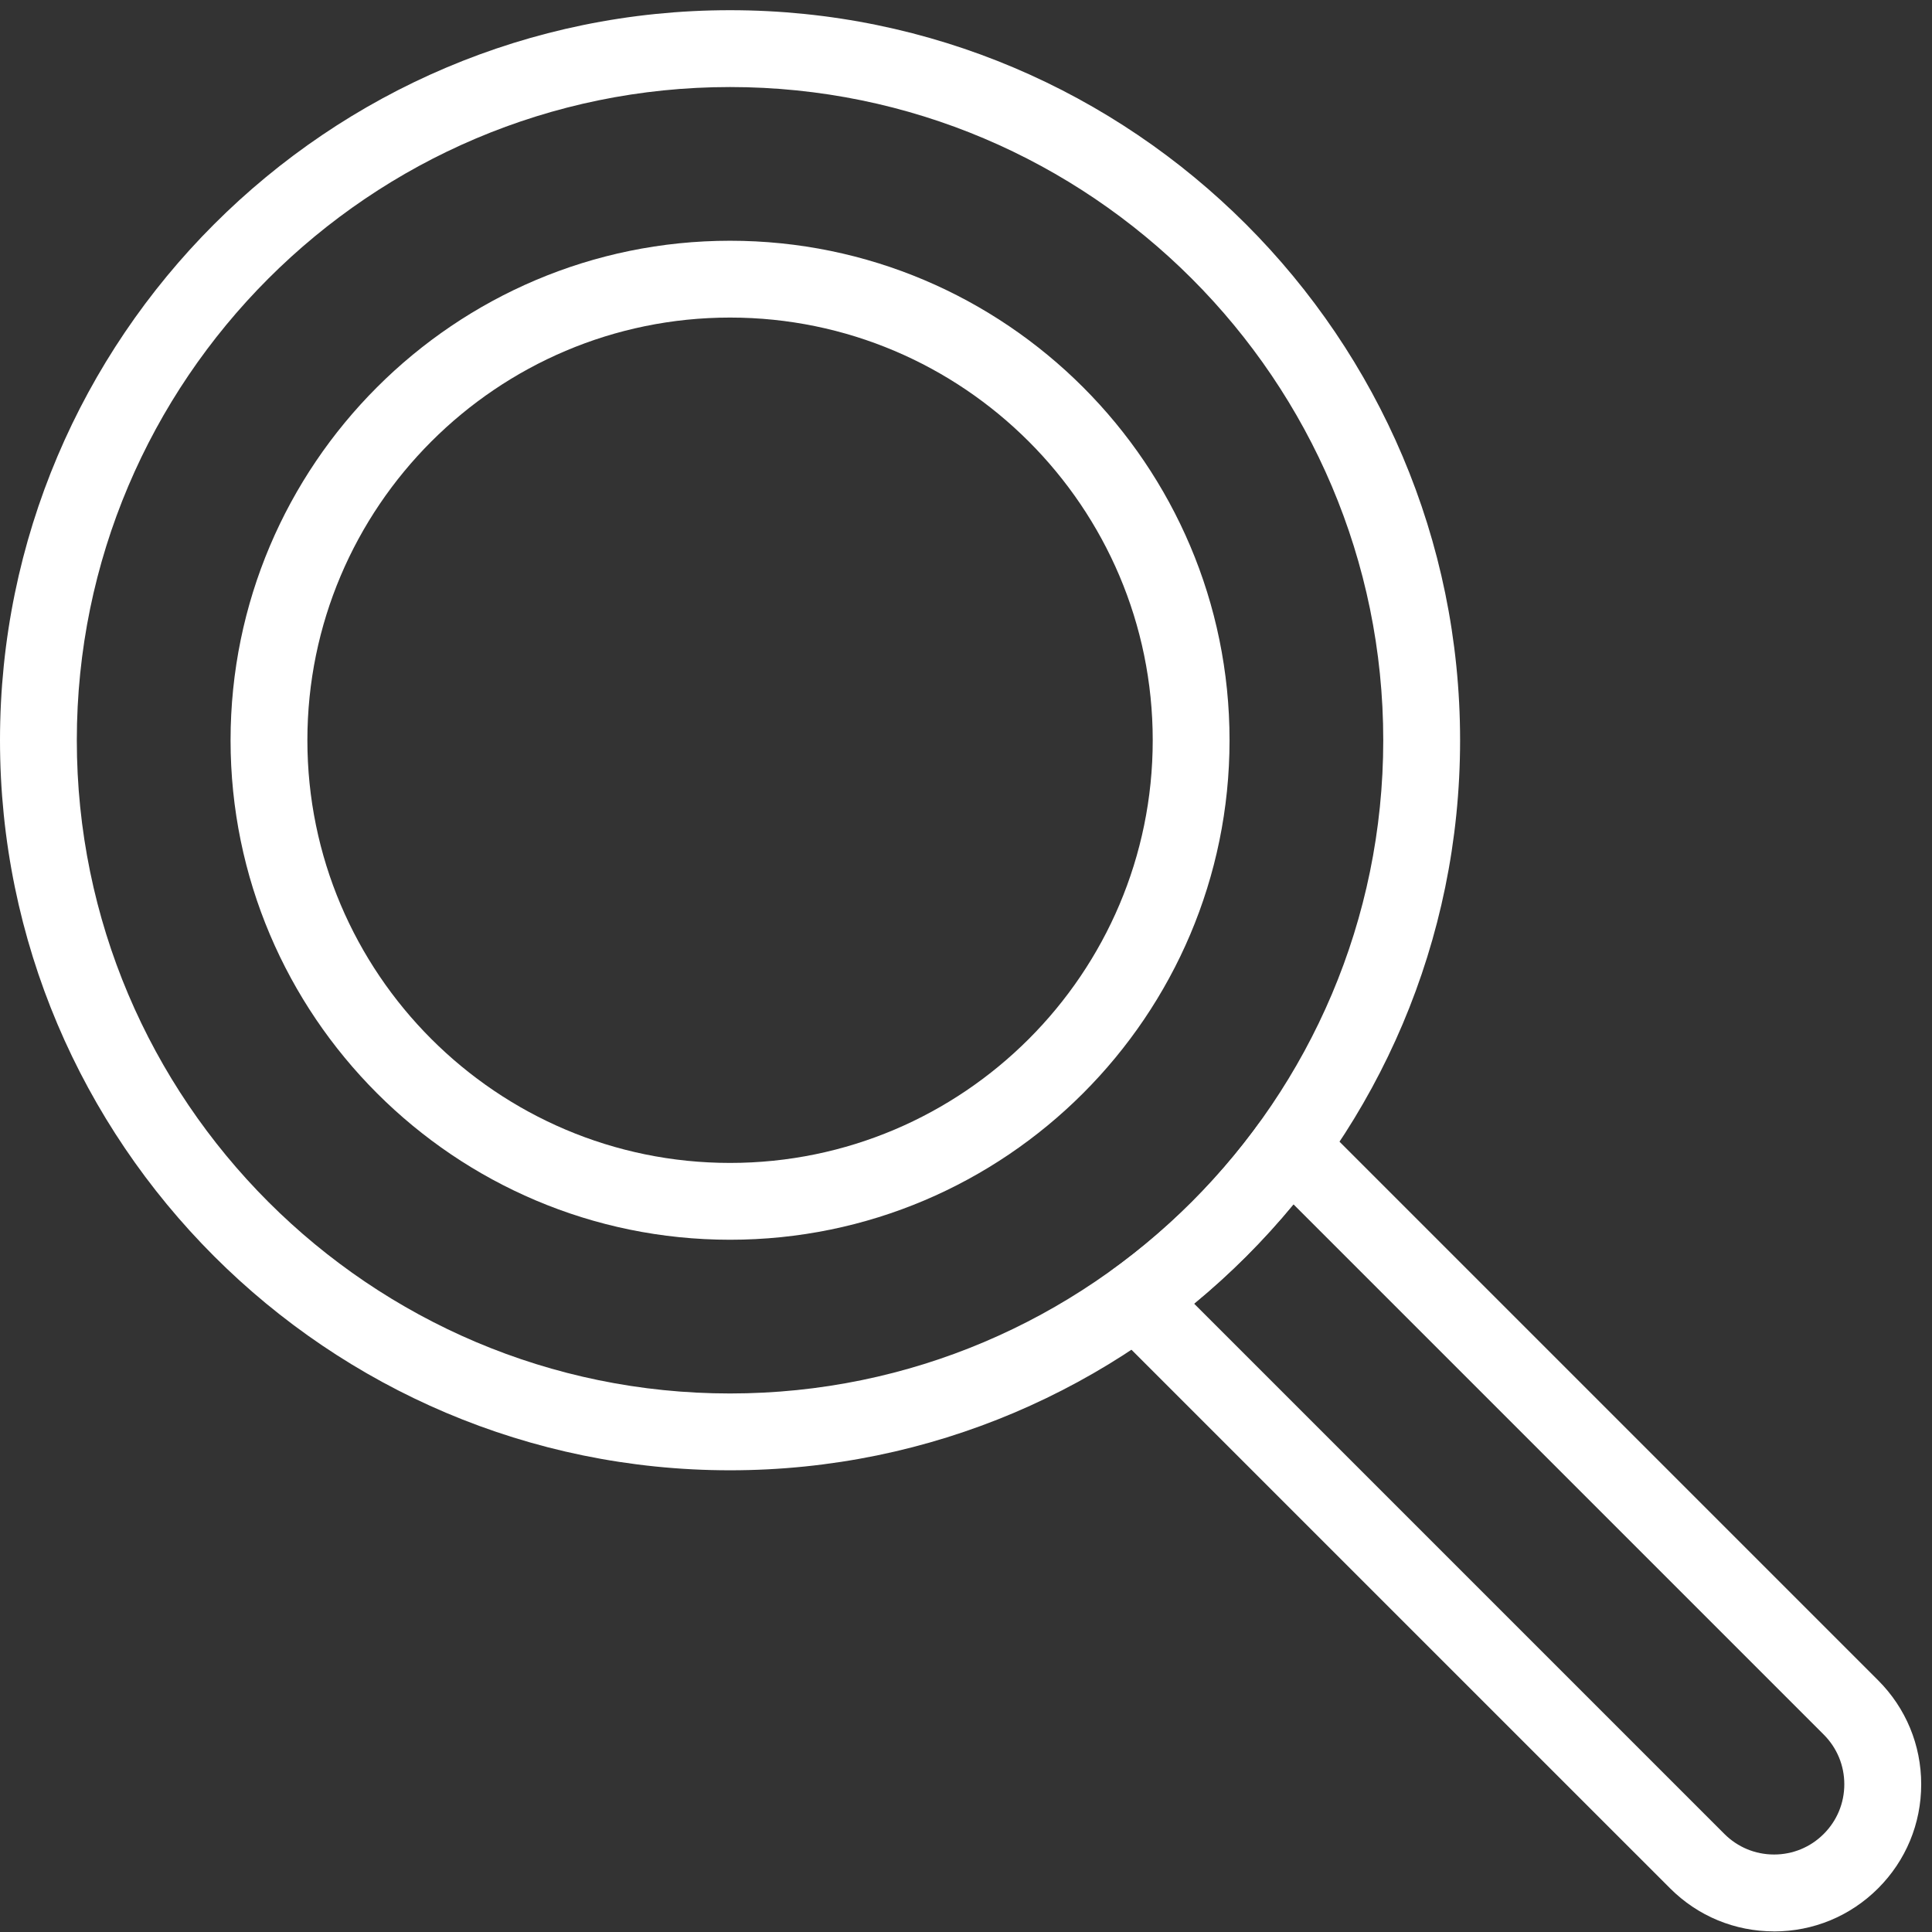
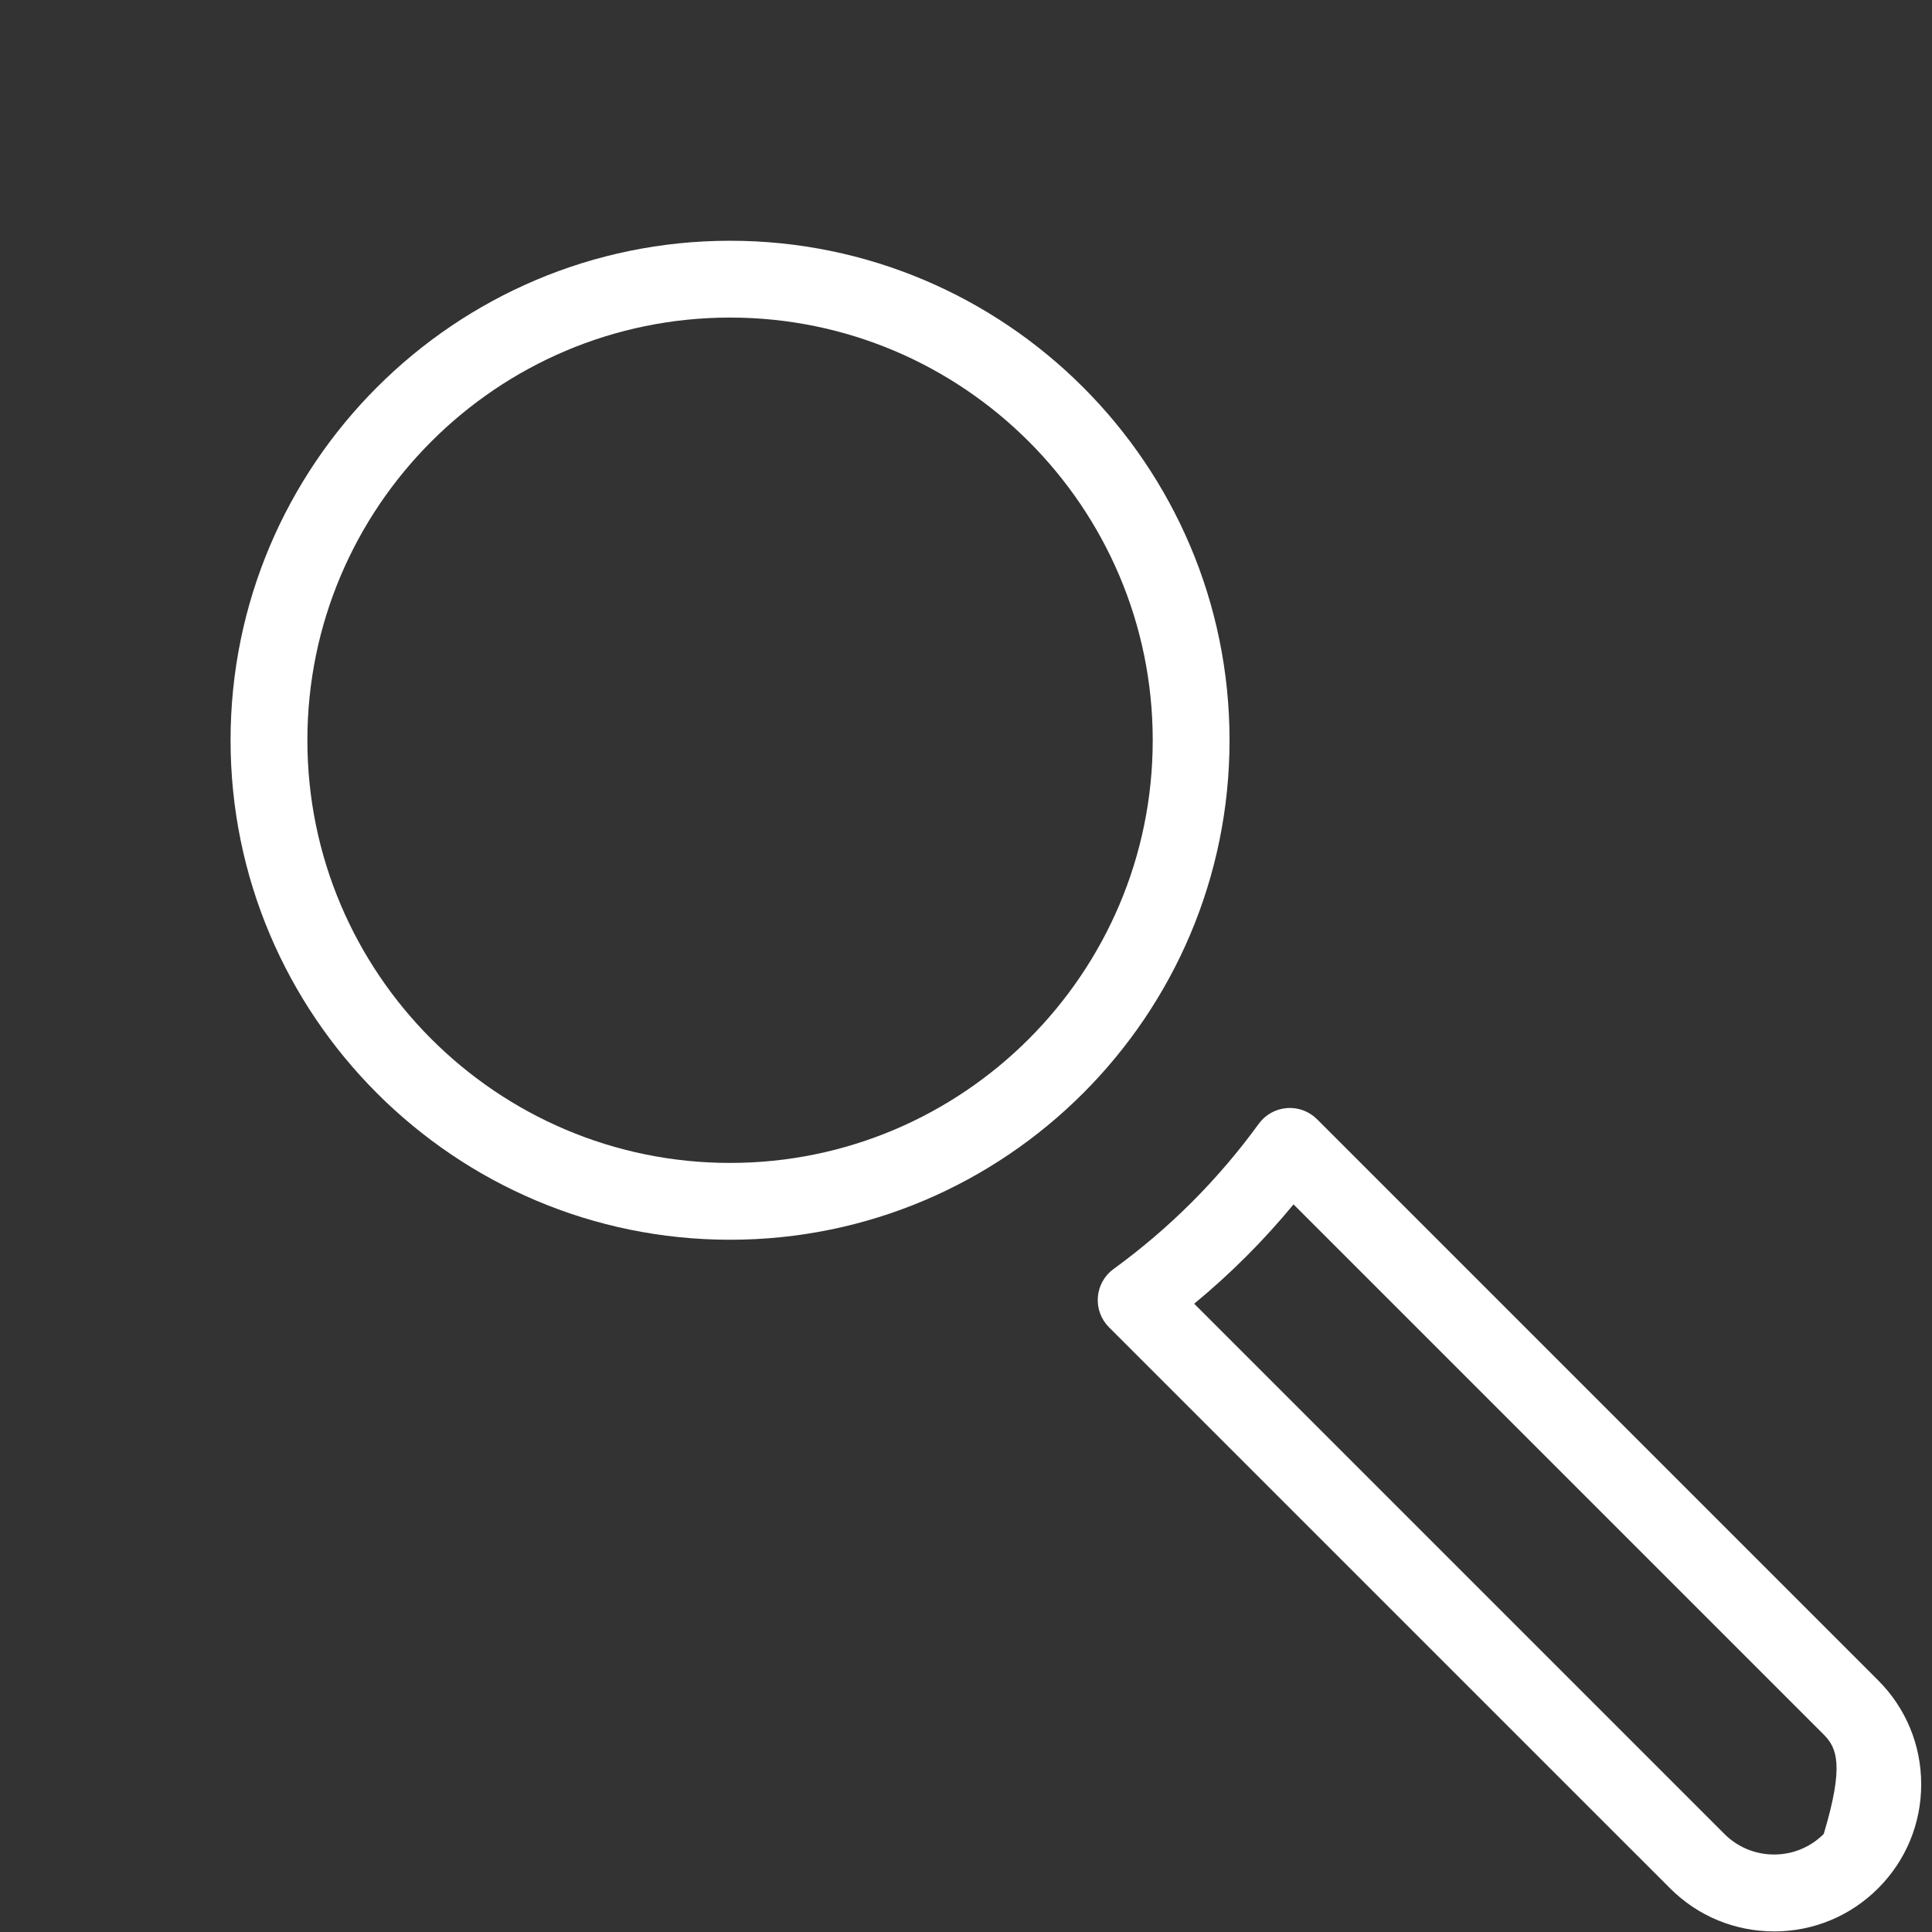
<svg xmlns="http://www.w3.org/2000/svg" width="100" height="100" viewBox="0 0 100 100" fill="none">
  <rect x="0" y="0" width="100" height="100" fill="#333333" stroke="none" />
-   <path d="M91.826 99.968C89.793 99.968 87.881 99.177 86.442 97.738L57.401 68.699C56.989 68.287 56.779 67.716 56.825 67.136C56.87 66.556 57.167 66.025 57.638 65.683C60.526 63.585 63.055 61.056 65.153 58.167C65.496 57.697 66.026 57.399 66.607 57.354C67.186 57.307 67.757 57.519 68.169 57.93L97.211 86.972C98.648 88.41 99.441 90.322 99.441 92.356C99.441 94.389 98.649 96.301 97.211 97.74C95.772 99.178 93.859 99.97 91.826 99.97L91.826 99.968ZM61.811 67.481L89.254 94.924C89.941 95.611 90.854 95.989 91.825 95.989C92.797 95.989 93.71 95.611 94.396 94.924C95.083 94.238 95.461 93.325 95.461 92.353C95.461 91.382 95.083 90.469 94.396 89.782L66.953 62.339C65.406 64.215 63.687 65.934 61.81 67.481L61.811 67.481Z" fill="white" />
-   <path d="M37.787 76.102C16.951 76.102 0 59.151 0 38.315C0 17.48 16.951 0.528 37.787 0.528C58.622 0.528 75.574 17.48 75.574 38.315C75.574 59.151 58.622 76.102 37.787 76.102ZM37.787 4.505C19.144 4.505 3.976 19.672 3.976 38.315C3.976 56.958 19.144 72.126 37.787 72.126C56.43 72.126 71.597 56.958 71.597 38.315C71.597 19.672 56.43 4.505 37.787 4.505Z" fill="white" />
+   <path d="M91.826 99.968C89.793 99.968 87.881 99.177 86.442 97.738L57.401 68.699C56.989 68.287 56.779 67.716 56.825 67.136C56.87 66.556 57.167 66.025 57.638 65.683C60.526 63.585 63.055 61.056 65.153 58.167C65.496 57.697 66.026 57.399 66.607 57.354C67.186 57.307 67.757 57.519 68.169 57.93L97.211 86.972C98.648 88.41 99.441 90.322 99.441 92.356C99.441 94.389 98.649 96.301 97.211 97.74C95.772 99.178 93.859 99.97 91.826 99.97L91.826 99.968ZM61.811 67.481L89.254 94.924C89.941 95.611 90.854 95.989 91.825 95.989C92.797 95.989 93.71 95.611 94.396 94.924C95.461 91.382 95.083 90.469 94.396 89.782L66.953 62.339C65.406 64.215 63.687 65.934 61.81 67.481L61.811 67.481Z" fill="white" />
  <path d="M37.788 64.169C23.532 64.169 11.934 52.57 11.934 38.315C11.934 24.059 23.532 12.461 37.788 12.461C52.043 12.461 63.641 24.059 63.641 38.315C63.641 52.57 52.043 64.169 37.788 64.169ZM37.788 16.437C25.725 16.437 15.91 26.251 15.91 38.315C15.91 50.377 25.724 60.193 37.788 60.193C49.85 60.193 59.665 50.379 59.665 38.315C59.665 26.252 49.851 16.437 37.788 16.437Z" fill="white" />
</svg>